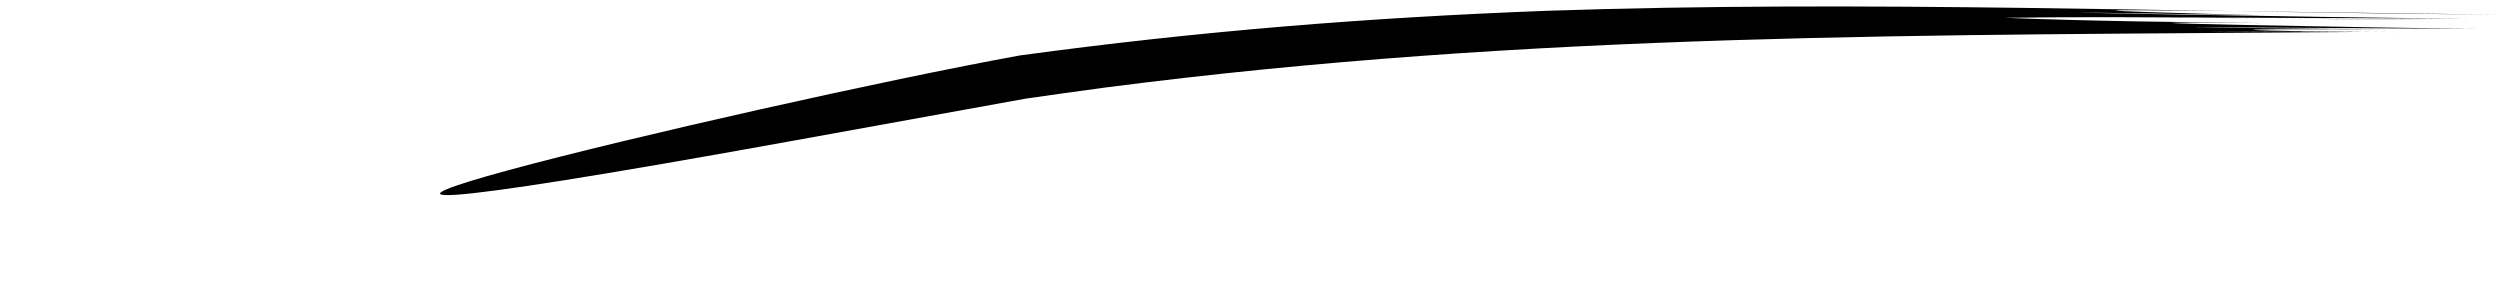
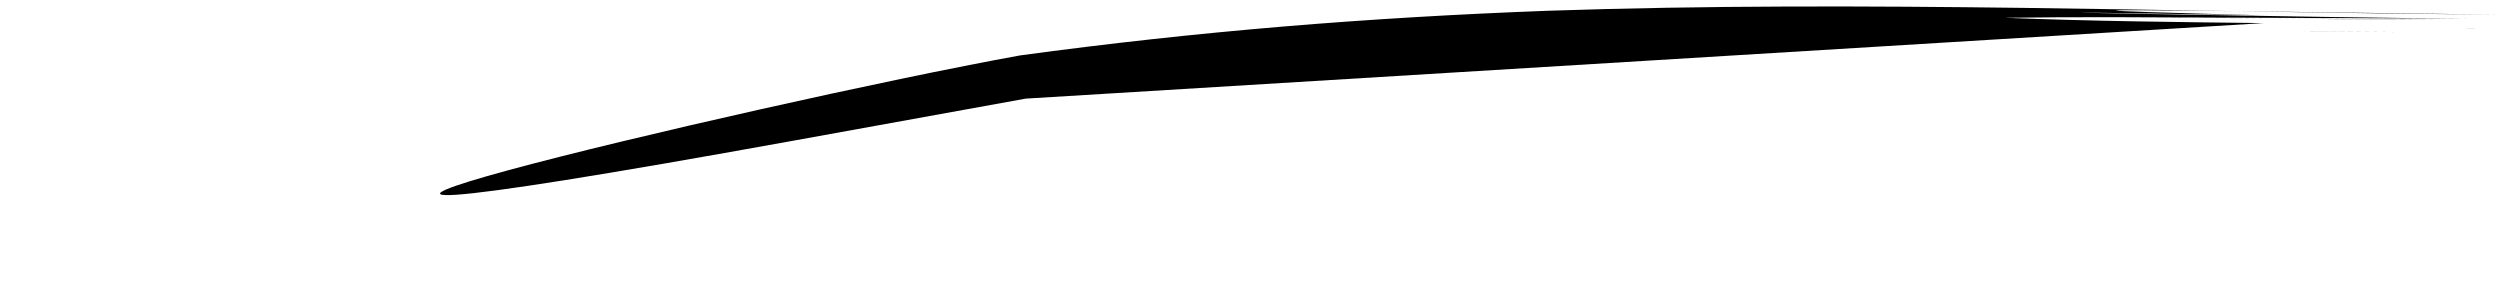
<svg xmlns="http://www.w3.org/2000/svg" clip-rule="evenodd" fill-rule="evenodd" height="33867.3" image-rendering="optimizeQuality" preserveAspectRatio="xMidYMid meet" shape-rendering="geometricPrecision" text-rendering="geometricPrecision" version="1.0" viewBox="-52414.7 -770.6 297777.9 33867.3" width="297777.9" zoomAndPan="magnify">
  <g>
    <g id="change1_1">
-       <path d="M221819.9 2955.5c316.4,3.4 1521.9,15.5 1113.4,18 18910.7,144 9175.2,68.7 -1113.4,-18zm18102.8 -1341.2c-473.6,-1.2 -947.1,-2.3 -1420.7,-3.7 473.6,1.4 947.1,2.5 1420.7,3.7zm1264.1 1036.3c3,0.3 389.6,7.7 277.3,13.8 238,-1.8 476,-3.7 714,-5.6 1413.7,-12 -793.5,-8.2 -991.4,-8.2zm-23985.5 -670.7c-10278.1,-115.9 -20571.6,-228.2 -30842.7,-631.1 17383.7,-240.8 34760.7,185.7 52143.4,261.8 -56914.9,-508.3 -23770,-242.4 2964.2,-160.1 -14372.7,-68.6 -78891.8,-1278.2 -24790.7,-408.5 -48304.1,-1255.9 20511,-127.9 28687.7,-78.4 -37804.9,-232 -75652.5,-1734.2 -113447.6,-450.7 -21463.2,808.1 -41566.5,2427.7 -62844.4,5321.1 -32009.4,5803.8 -121485.9,27262.7 -26840.4,10127.5l27533 -4984.8c3123.7,-450.1 6247.6,-885.8 9375.3,-1307.3 51225.9,-6653.1 98361,-6207.8 149622.8,-6634.4 -22311.1,-96.9 -24840.4,-189 0,0 401.2,2.3 802.2,4.6 1203.4,6.8 -3532.1,-24.7 -7064.1,-56.2 -10596.1,-91.1 1186.7,9.1 2377.7,27.4 3564.2,22.9 -17969.5,-327.7 3994.8,-275.3 9018.6,-234.8 -46667.3,-472.1 -10403.5,-172.4 9314.2,-74.7 -91.8,-7.8 -185.1,-9.8 -277.3,-13.8 -4474,-26 -56837.3,-926.7 -23787.4,-670.4z" fill-rule="nonzero" />
+       <path d="M221819.9 2955.5c316.4,3.4 1521.9,15.5 1113.4,18 18910.7,144 9175.2,68.7 -1113.4,-18zm18102.8 -1341.2c-473.6,-1.2 -947.1,-2.3 -1420.7,-3.7 473.6,1.4 947.1,2.5 1420.7,3.7zm1264.1 1036.3c3,0.3 389.6,7.7 277.3,13.8 238,-1.8 476,-3.7 714,-5.6 1413.7,-12 -793.5,-8.2 -991.4,-8.2zm-23985.5 -670.7c-10278.1,-115.9 -20571.6,-228.2 -30842.7,-631.1 17383.7,-240.8 34760.7,185.7 52143.4,261.8 -56914.9,-508.3 -23770,-242.4 2964.2,-160.1 -14372.7,-68.6 -78891.8,-1278.2 -24790.7,-408.5 -48304.1,-1255.9 20511,-127.9 28687.7,-78.4 -37804.9,-232 -75652.5,-1734.2 -113447.6,-450.7 -21463.2,808.1 -41566.5,2427.7 -62844.4,5321.1 -32009.4,5803.8 -121485.9,27262.7 -26840.4,10127.5l27533 -4984.8z" fill-rule="nonzero" />
    </g>
-     <path d="M95.4 23286.7c22934.6,-5451.7 45782.7,-11689.1 69325,-14859.5 63320,-8527.1 114193.6,-5978 175942.8,-5978" fill="none" />
  </g>
</svg>